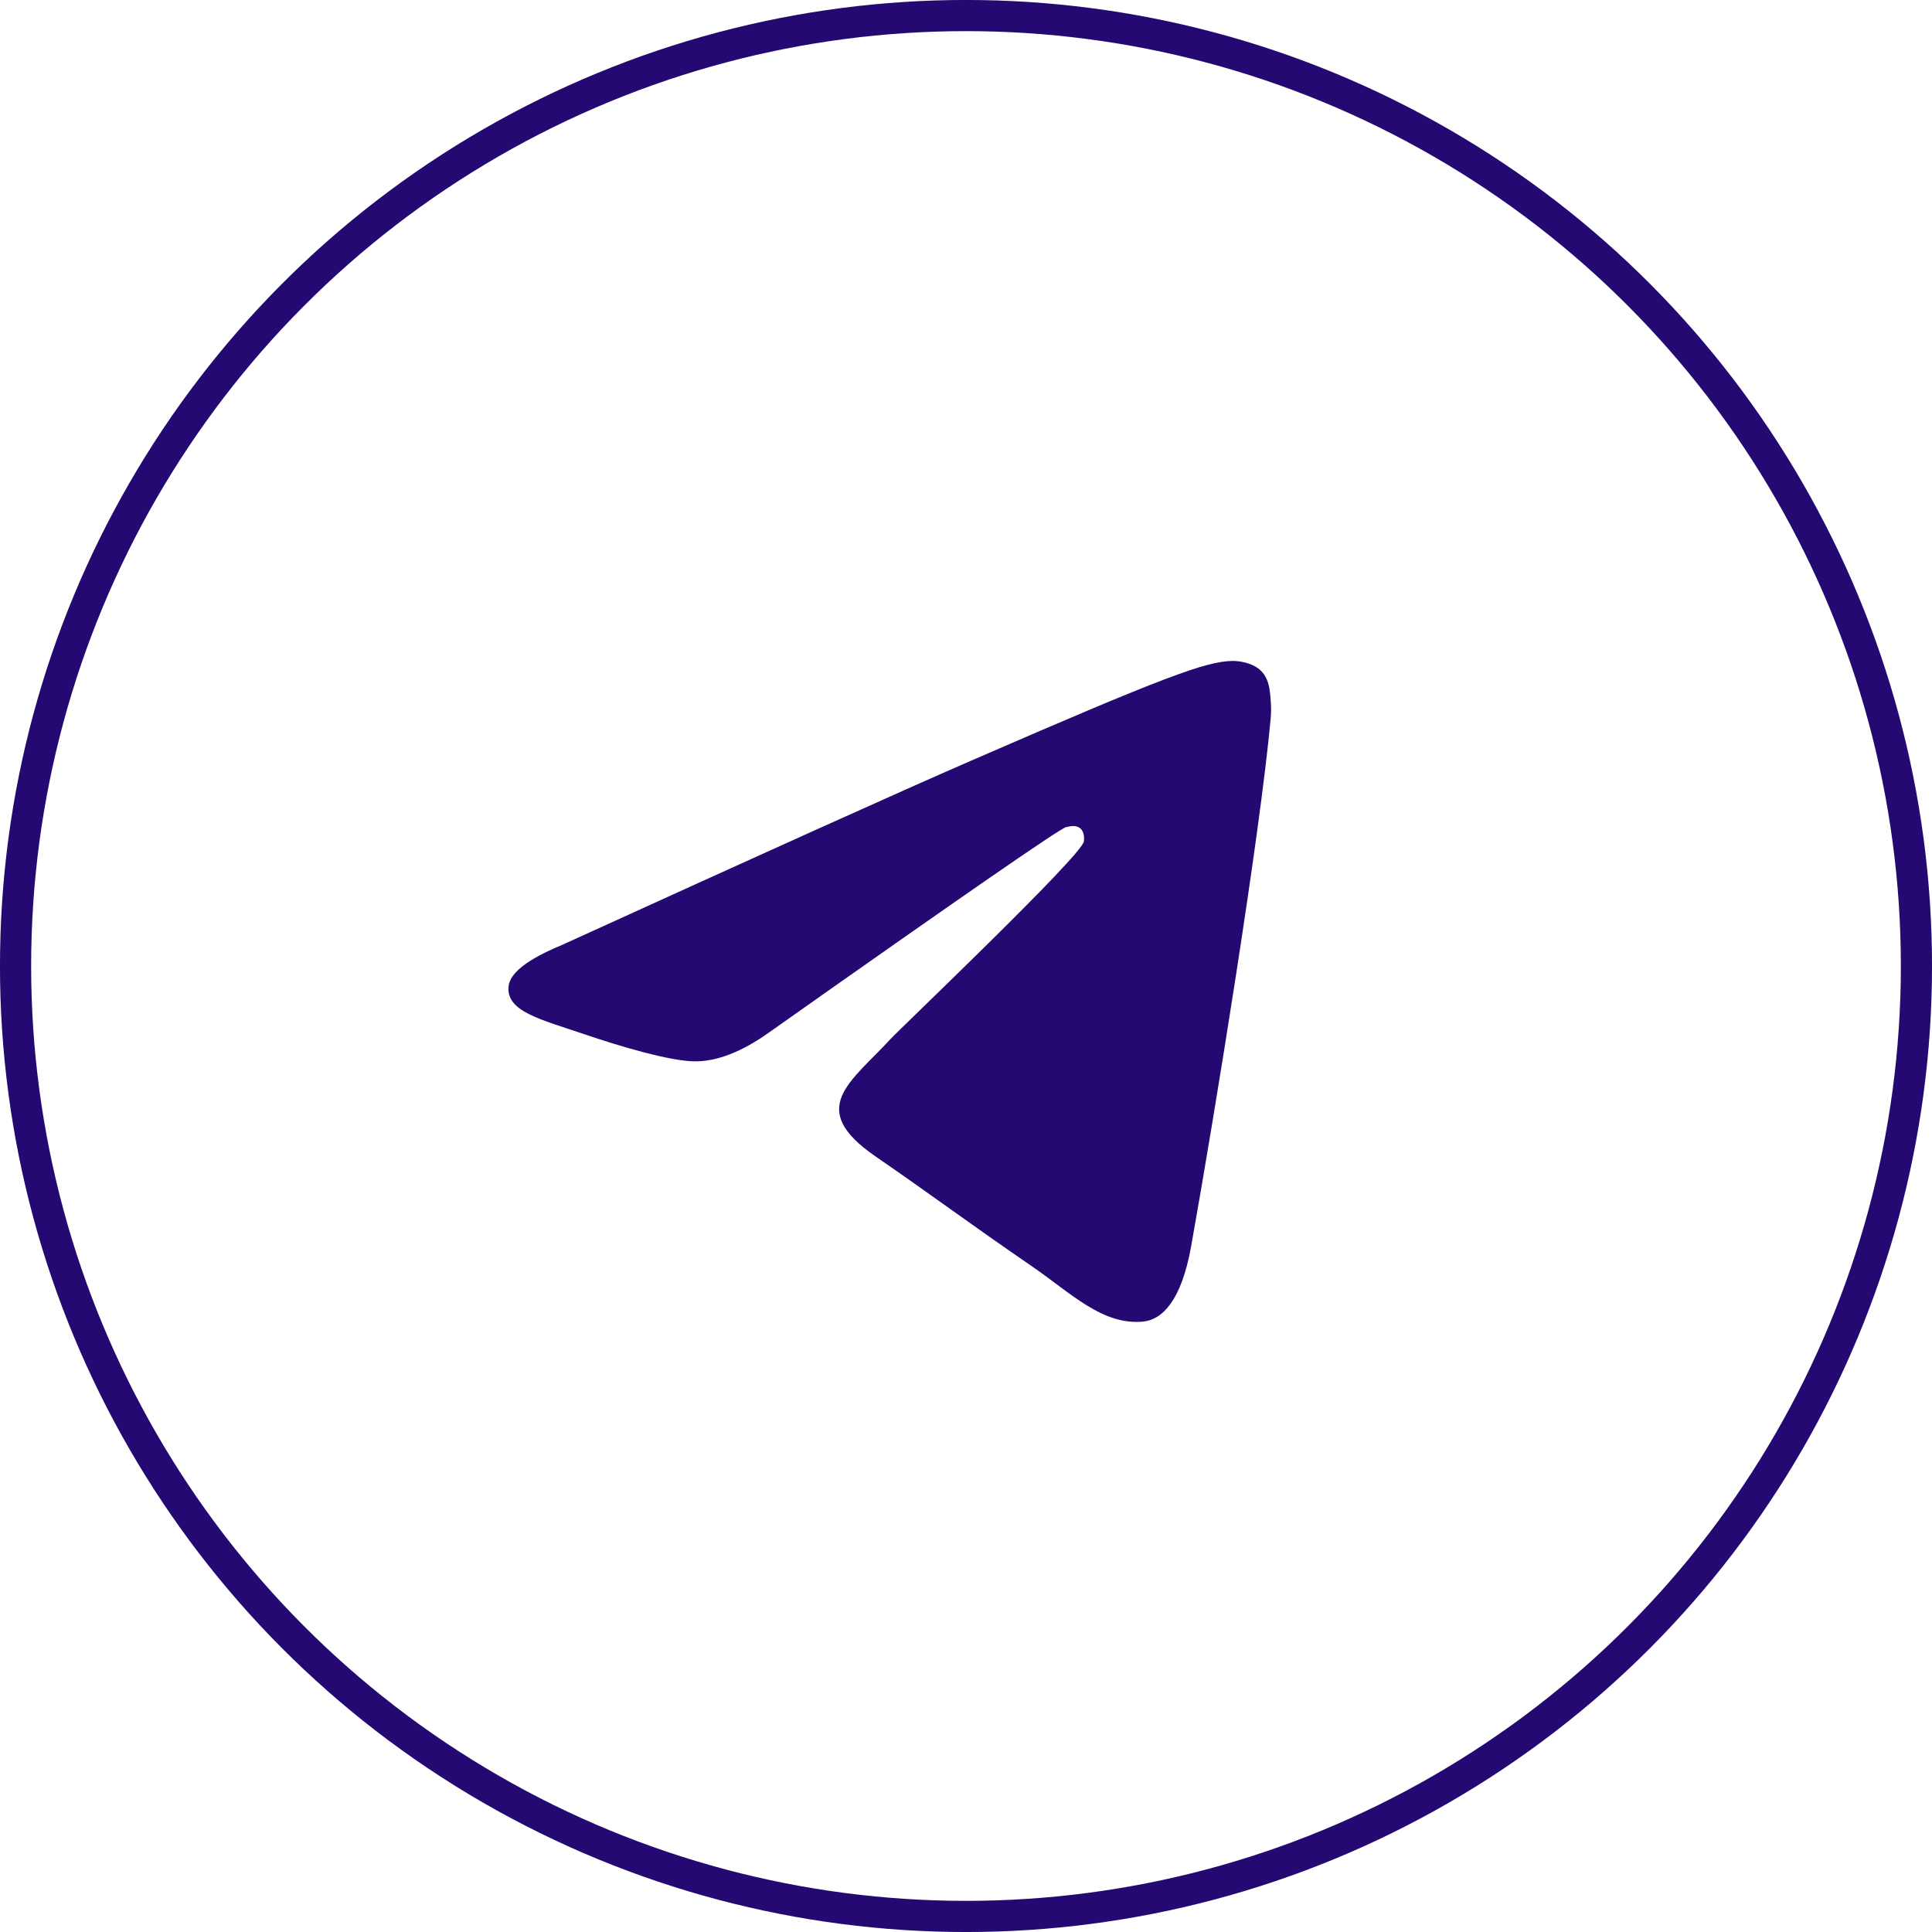
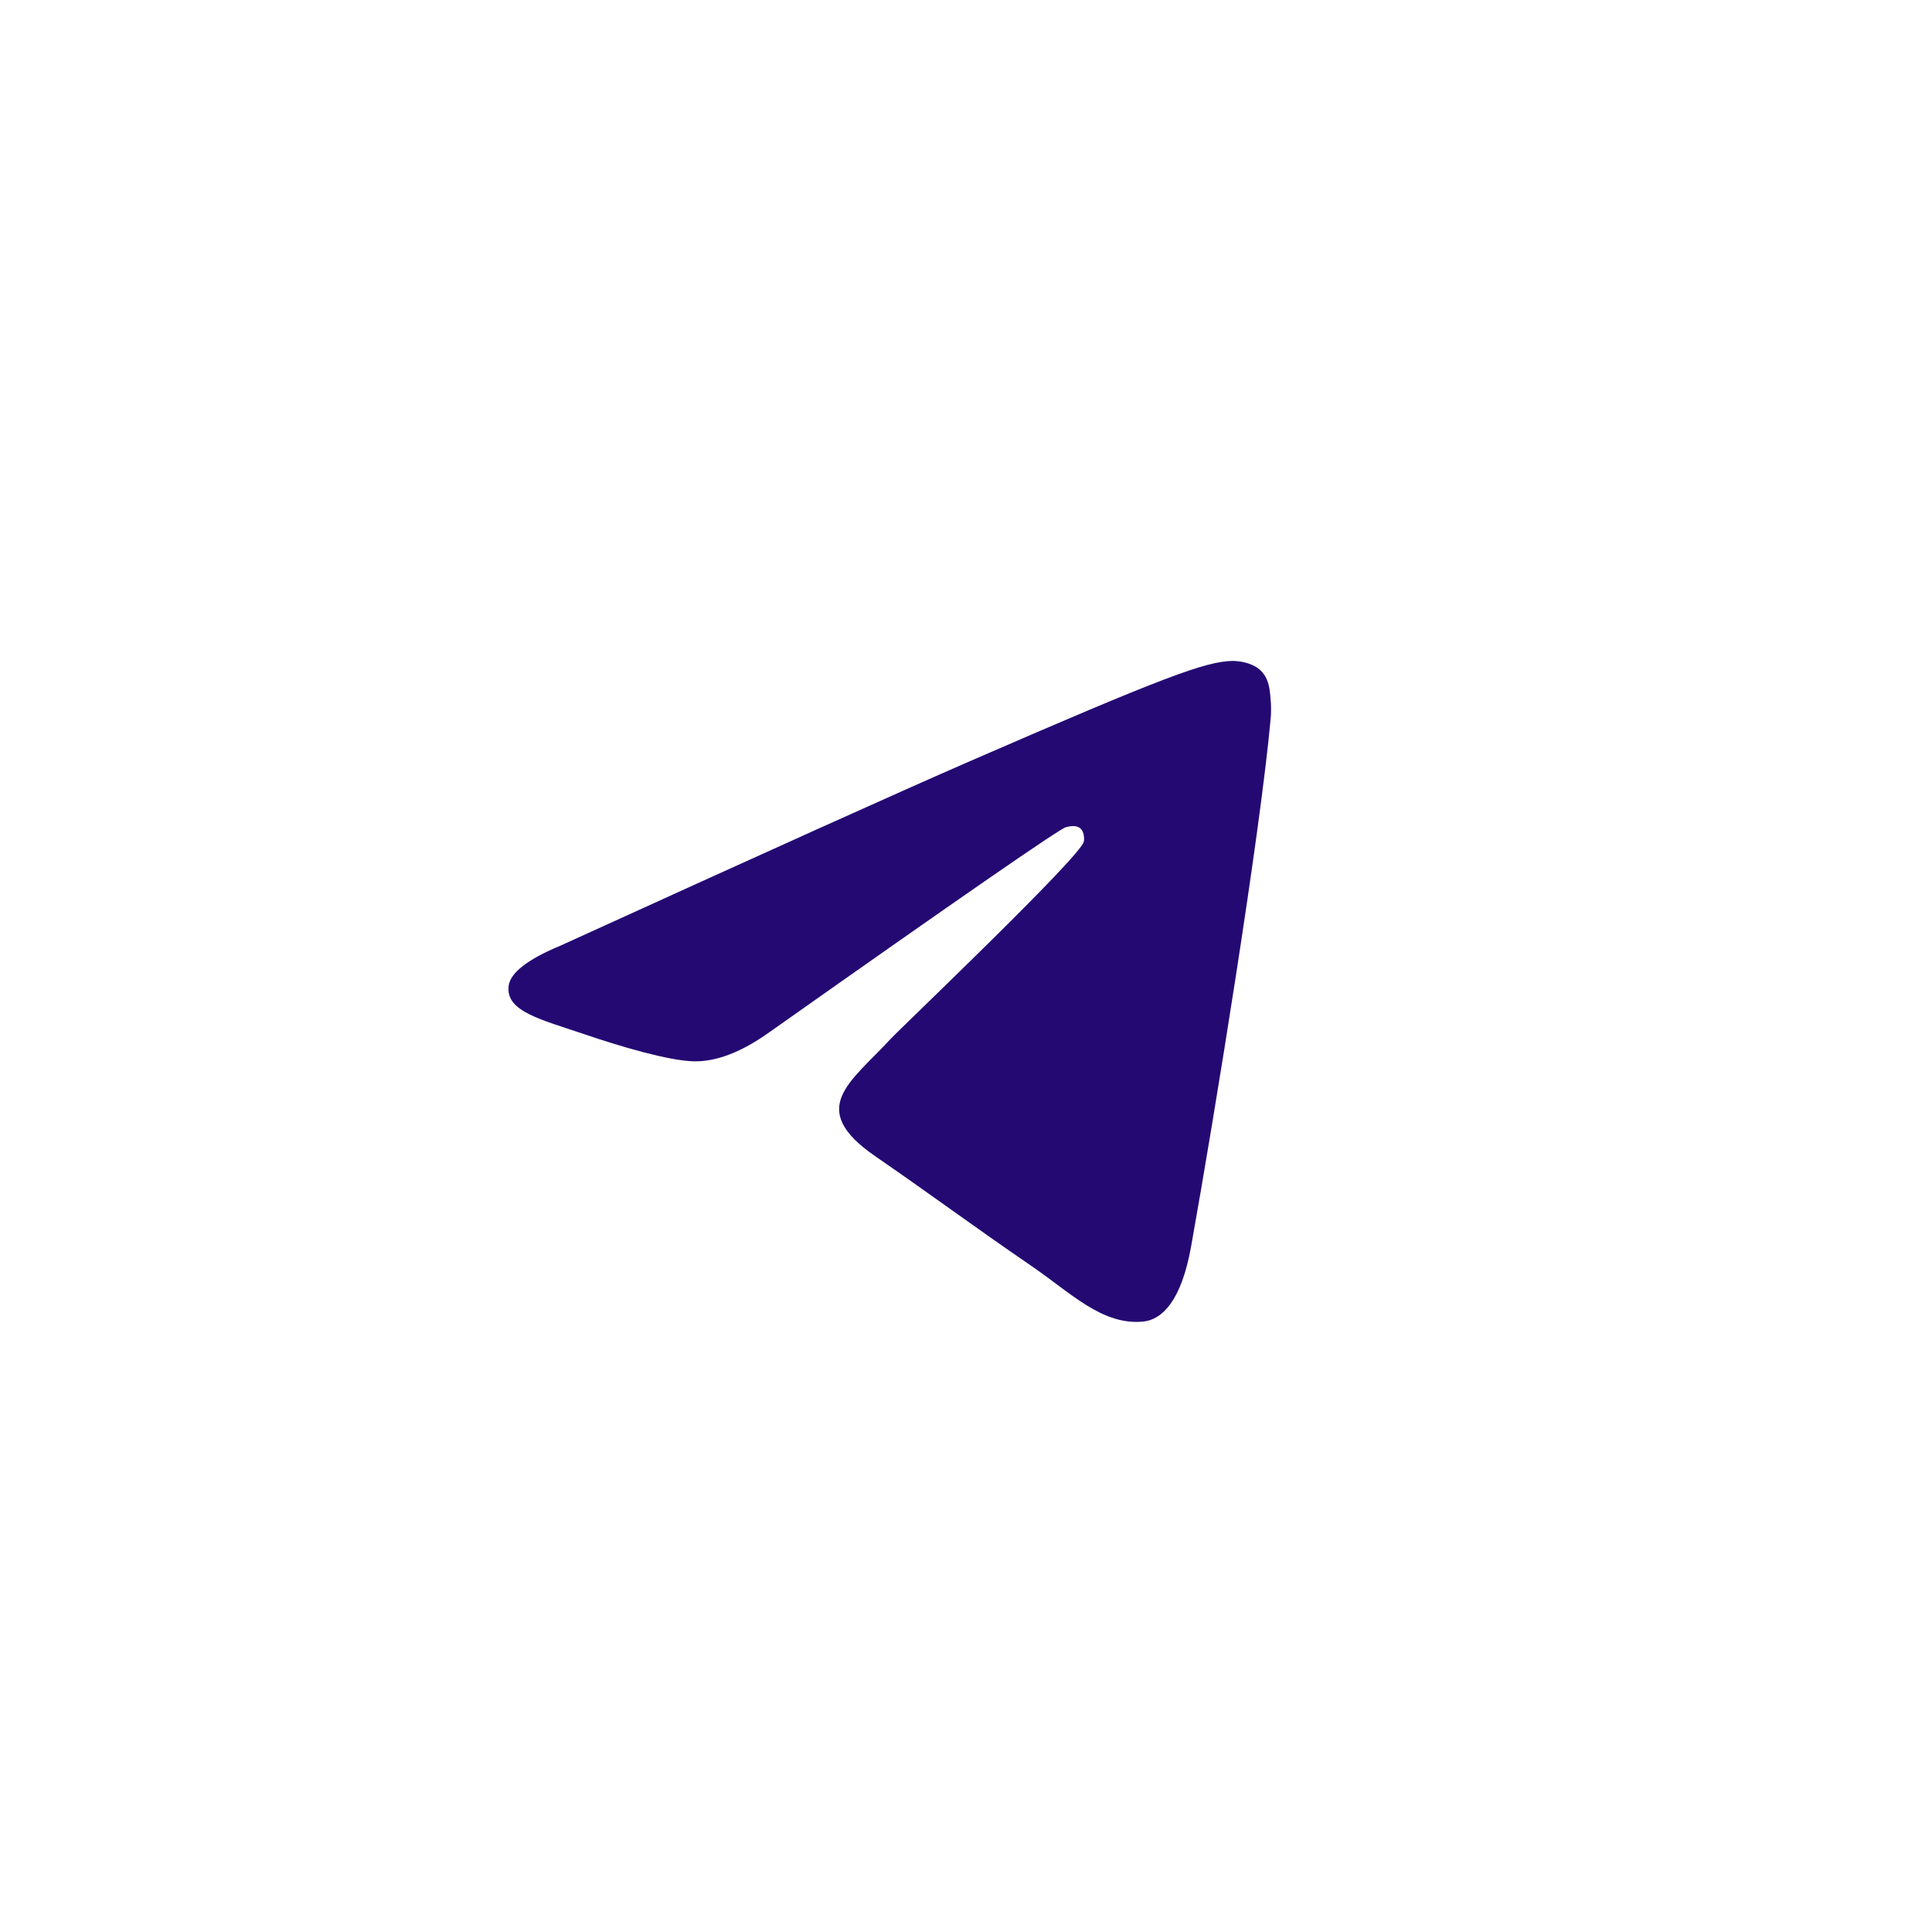
<svg xmlns="http://www.w3.org/2000/svg" width="38" height="38" viewBox="0 0 38 38" fill="none">
-   <circle cx="19" cy="19" r="18.694" stroke="#240973" stroke-width="0.613" />
  <g clip-path="url(#clip0_230_657)">
    <path d="M11.032 18.596C15.058 16.762 17.742 15.552 19.086 14.968C22.922 13.299 23.719 13.01 24.238 13C24.353 12.998 24.608 13.027 24.774 13.168C24.913 13.287 24.952 13.447 24.97 13.559C24.989 13.672 25.012 13.928 24.993 14.127C24.786 16.412 23.886 21.955 23.428 24.513C23.235 25.595 22.854 25.957 22.484 25.994C21.682 26.07 21.074 25.44 20.297 24.907C19.081 24.073 18.394 23.554 17.214 22.741C15.851 21.801 16.735 21.285 17.512 20.44C17.715 20.22 21.249 16.858 21.318 16.553C21.325 16.515 21.334 16.373 21.253 16.298C21.173 16.223 21.054 16.248 20.967 16.269C20.845 16.298 18.903 17.64 15.142 20.296C14.59 20.692 14.09 20.885 13.644 20.875C13.15 20.863 12.201 20.583 11.497 20.343C10.631 20.049 9.944 19.894 10.004 19.394C10.035 19.134 10.377 18.868 11.032 18.596Z" fill="#240973" />
  </g>
  <defs>
    <clipPath id="clip0_230_657">
      <rect width="18" height="18" fill="white" transform="translate(10 10)" />
    </clipPath>
  </defs>
</svg>